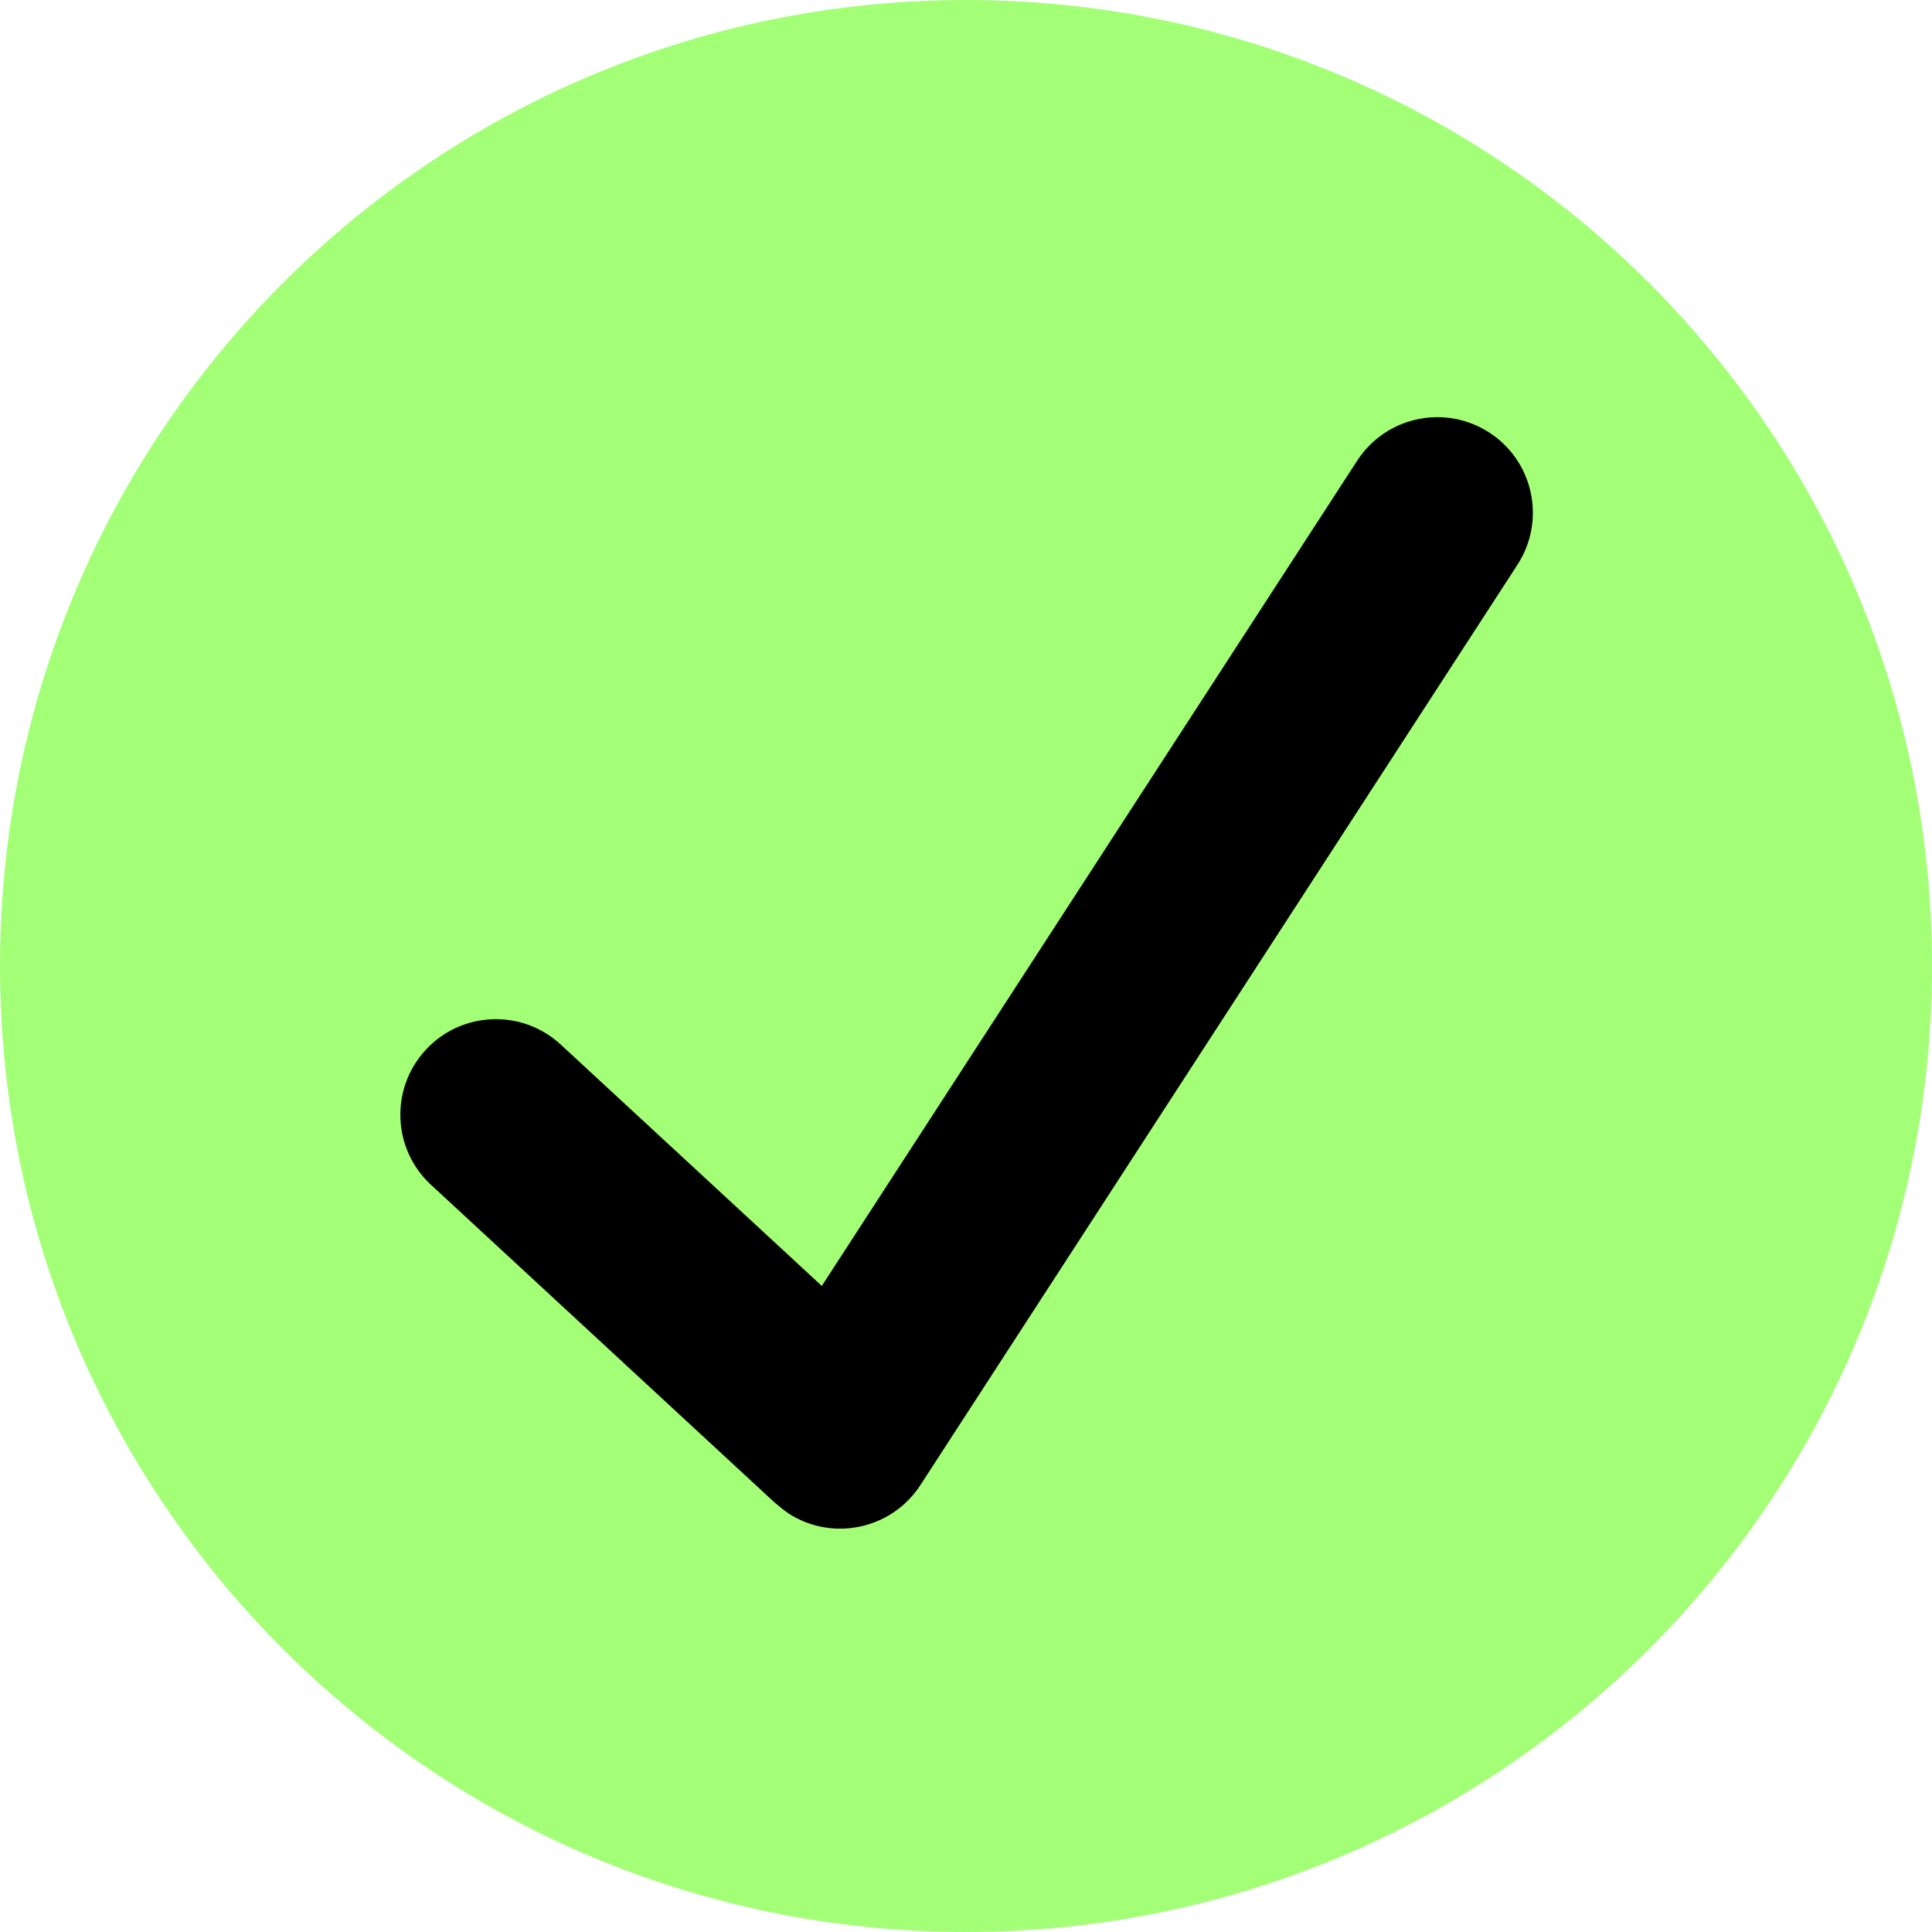
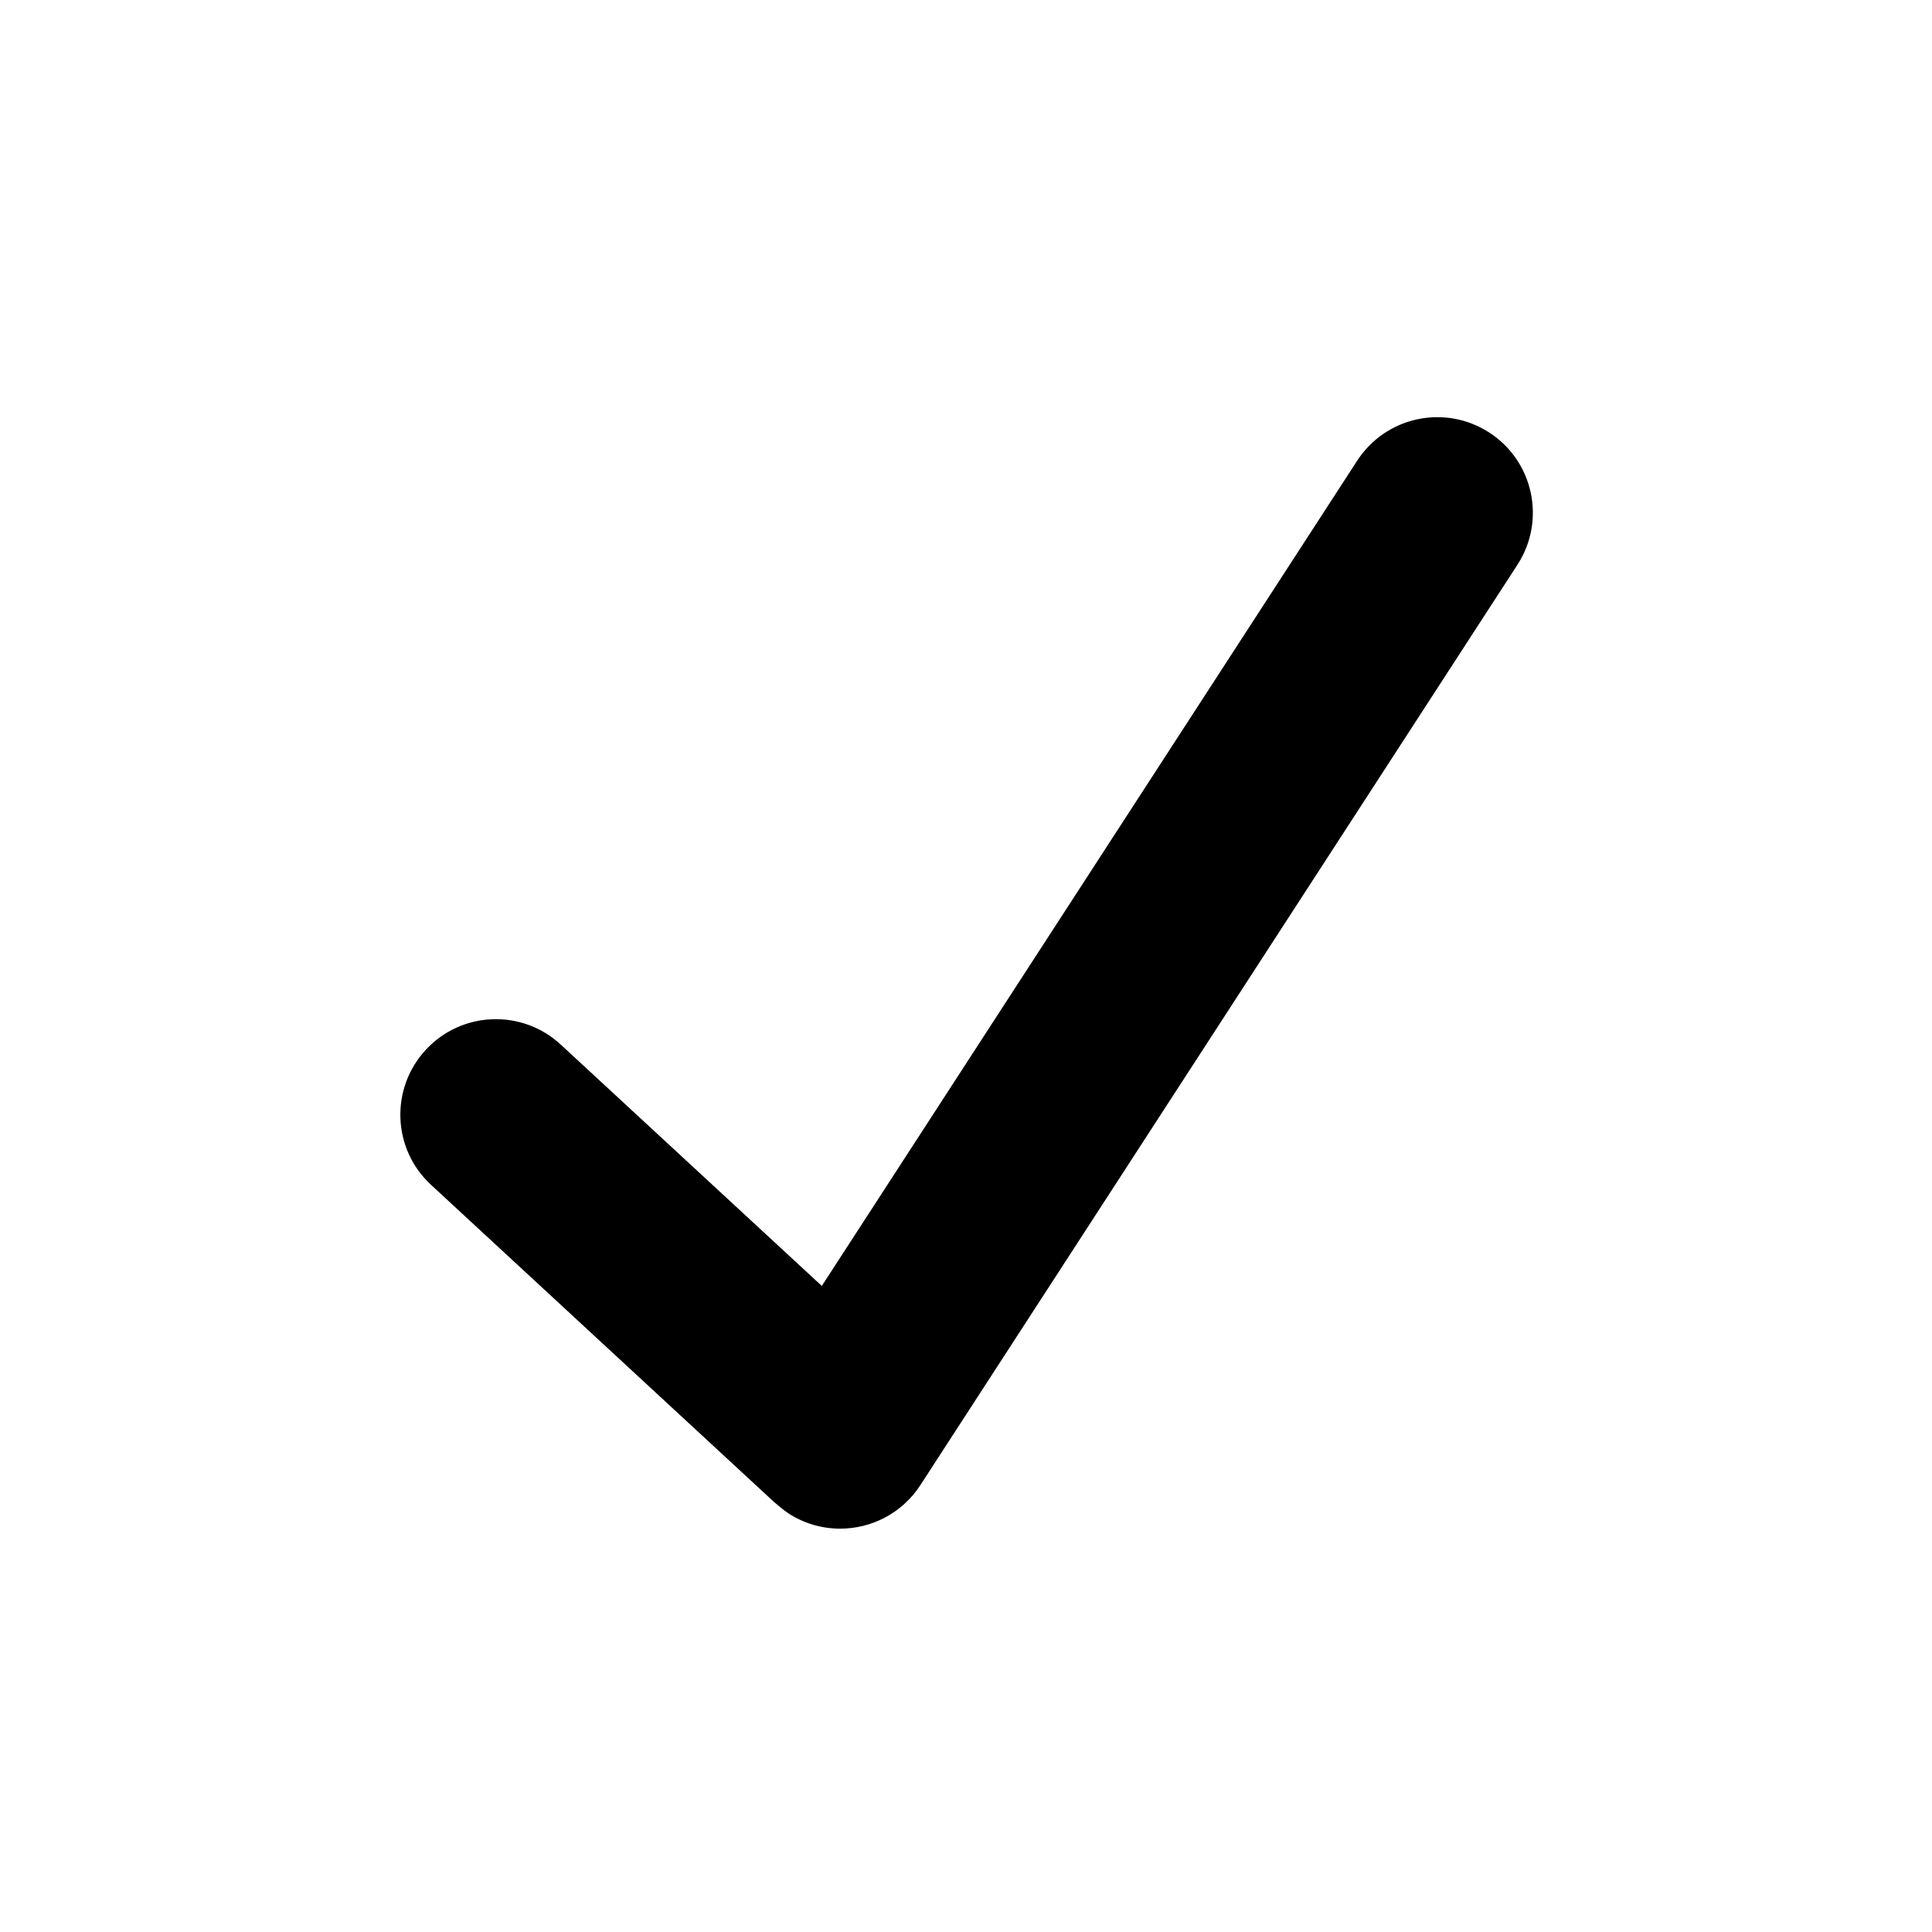
<svg xmlns="http://www.w3.org/2000/svg" width="30" height="30" viewBox="0 0 30 30" fill="none">
-   <path d="M15 0C6.716 0 0 6.716 0 15C0 23.284 6.716 30 15 30C23.284 30 30 23.284 30 15C30 6.716 23.284 0 15 0Z" fill="#A2FF76" />
  <path d="M23.126 6.717C22.438 6.271 21.52 6.467 21.074 7.154L12.761 19.968L8.707 16.22C8.106 15.664 7.167 15.7 6.611 16.302C6.055 16.903 6.091 17.843 6.693 18.398L12.016 23.32C12.016 23.32 12.169 23.452 12.24 23.498C12.489 23.66 12.769 23.737 13.046 23.737C13.531 23.737 14.007 23.499 14.292 23.06L23.563 8.769C24.009 8.081 23.813 7.162 23.126 6.717Z" fill="black" />
</svg>